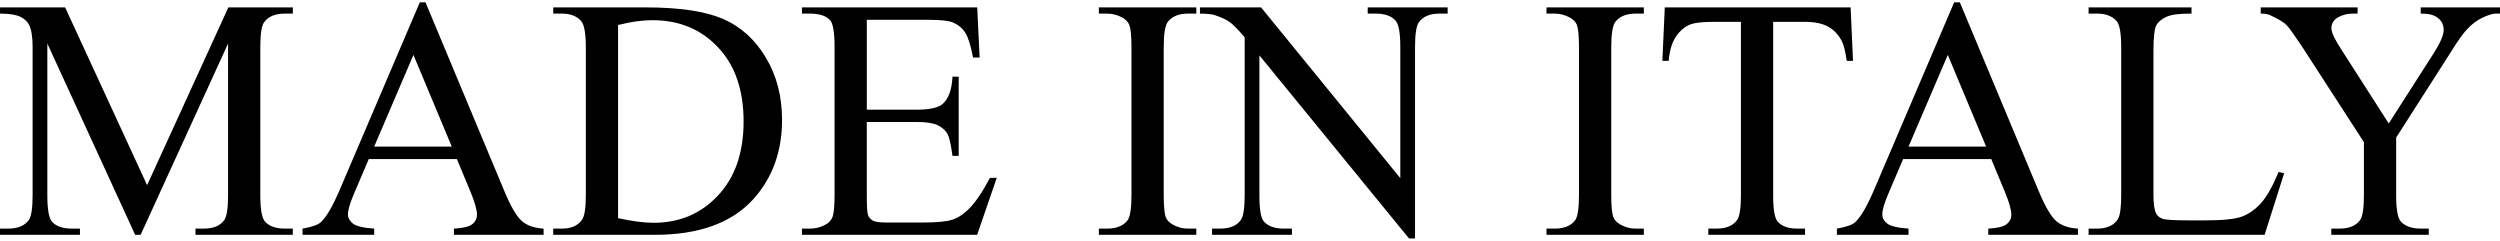
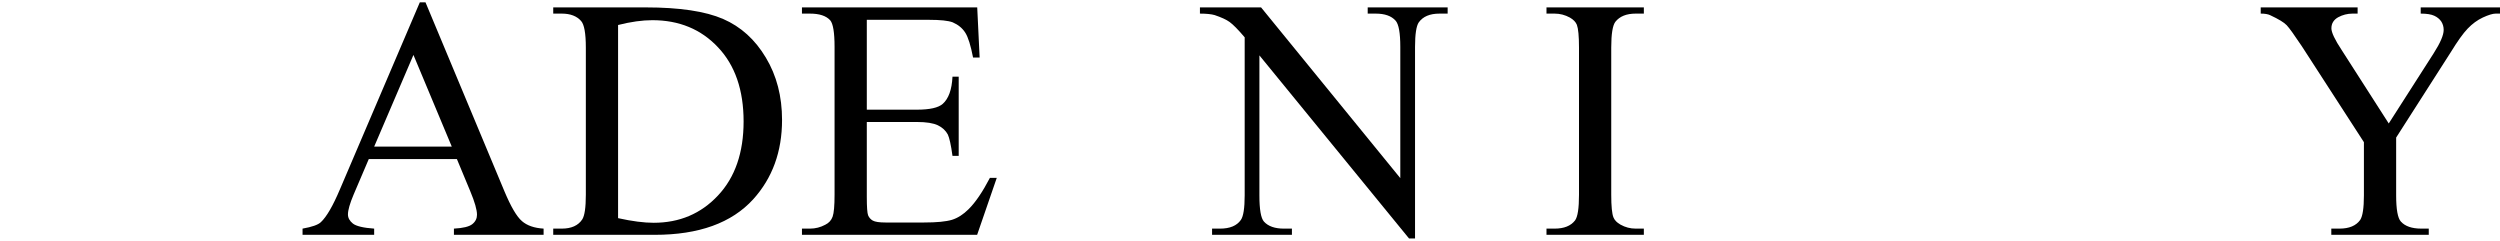
<svg xmlns="http://www.w3.org/2000/svg" xml:space="preserve" width="270px" height="26px" version="1.1" shape-rendering="geometricPrecision" text-rendering="geometricPrecision" image-rendering="optimizeQuality" fill-rule="evenodd" clip-rule="evenodd" viewBox="0 0 26987000 2549000">
  <g id="Layer_x0020_1">
-     <path fill="black" fill-rule="nonzero" d="M1459000 2510000l-948000 -2065000 0 1639000c0,151000 17000,246000 49000,283000 45000,51000 117000,76000 215000,76000l88000 0 0 67000 -863000 0 0 -67000 88000 0c105000,0 179000,-31000 224000,-94000 26000,-39000 40000,-127000 40000,-265000l0 -1603000c0,-108000 -13000,-187000 -37000,-235000 -17000,-36000 -48000,-65000 -94000,-89000 -46000,-23000 -120000,-35000 -221000,-35000l0 -67000 703000 0 885000 1919000 877000 -1919000 696000 0 0 67000 -85000 0c-107000,0 -182000,32000 -226000,95000 -27000,38000 -40000,127000 -40000,264000l0 1603000c0,151000 17000,246000 51000,283000 45000,51000 117000,76000 215000,76000l85000 0 0 67000 -1051000 0 0 -67000 88000 0c106000,0 180000,-31000 224000,-94000 26000,-39000 40000,-127000 40000,-265000l0 -1639000 -944000 2065000 -59000 0z" />
    <path id="1" fill="black" fill-rule="nonzero" d="M4932000 1692000l-951000 0 -164000 384000c-40000,95000 -61000,167000 -61000,214000 0,37000 18000,70000 53000,98000 35000,28000 113000,47000 230000,55000l0 67000 -773000 0 0 -67000c102000,-18000 168000,-41000 198000,-70000 62000,-58000 130000,-176000 205000,-353000l863000 -2020000 61000 0 853000 2042000c69000,164000 131000,270000 187000,319000 56000,49000 134000,76000 235000,82000l0 67000 -968000 0 0 -67000c98000,-5000 164000,-21000 198000,-48000 35000,-28000 51000,-62000 51000,-102000 0,-53000 -24000,-137000 -72000,-252000l-145000 -349000zm-55000 -134000l-414000 -990000 -424000 990000 838000 0z" />
    <path id="2" fill="black" fill-rule="nonzero" d="M5972000 2510000l0 -67000 92000 0c104000,0 177000,-33000 221000,-99000 26000,-40000 39000,-129000 39000,-267000l0 -1588000c0,-153000 -17000,-249000 -51000,-287000 -46000,-53000 -116000,-80000 -209000,-80000l-92000 0 0 -67000 998000 0c367000,0 645000,42000 836000,125000 191000,83000 345000,222000 461000,417000 117000,194000 175000,419000 175000,673000 0,342000 -104000,627000 -311000,856000 -233000,256000 -587000,384000 -1063000,384000l-1096000 0zm700000 -180000c153000,34000 281000,50000 384000,50000 279000,0 511000,-98000 695000,-295000 184000,-196000 276000,-462000 276000,-799000 0,-338000 -92000,-606000 -276000,-800000 -184000,-196000 -421000,-293000 -709000,-293000 -108000,0 -232000,17000 -370000,52000l0 2085000z" />
    <path id="3" fill="black" fill-rule="nonzero" d="M9357000 189000l0 970000 540000 0c140000,0 233000,-21000 280000,-63000 63000,-56000 98000,-153000 105000,-293000l67000 0 0 855000 -67000 0c-16000,-119000 -34000,-196000 -50000,-230000 -22000,-42000 -58000,-76000 -107000,-100000 -50000,-24000 -125000,-36000 -228000,-36000l-540000 0 0 809000c0,109000 5000,175000 14000,198000 10000,24000 26000,43000 50000,57000 25000,14000 71000,21000 138000,21000l415000 0c139000,0 239000,-10000 302000,-29000 62000,-19000 123000,-58000 180000,-115000 75000,-74000 151000,-187000 230000,-338000l74000 0 -212000 615000 -1891000 0 0 -67000 87000 0c58000,0 113000,-14000 165000,-42000 39000,-19000 65000,-48000 79000,-87000 14000,-39000 21000,-118000 21000,-237000l0 -1596000c0,-155000 -16000,-251000 -47000,-287000 -44000,-48000 -116000,-72000 -218000,-72000l-87000 0 0 -67000 1892000 0 26000 541000 -71000 0c-25000,-130000 -53000,-220000 -84000,-268000 -31000,-49000 -76000,-86000 -136000,-112000 -48000,-18000 -133000,-27000 -255000,-27000l-672000 0z" />
-     <path id="4" fill="black" fill-rule="nonzero" d="M12914000 2443000l0 67000 -1052000 0 0 -67000 87000 0c102000,0 175000,-29000 222000,-88000 29000,-39000 43000,-131000 43000,-278000l0 -1588000c0,-124000 -8000,-206000 -24000,-246000 -12000,-30000 -37000,-56000 -74000,-78000 -53000,-29000 -109000,-43000 -167000,-43000l-87000 0 0 -67000 1052000 0 0 67000 -89000 0c-100000,0 -172000,30000 -218000,88000 -30000,39000 -45000,132000 -45000,279000l0 1588000c0,124000 8000,206000 23000,245000 12000,30000 37000,56000 76000,78000 52000,29000 106000,43000 164000,43000l89000 0z" />
    <path id="5" fill="black" fill-rule="nonzero" d="M12953000 55000l660000 0 1503000 1843000 0 -1417000c0,-151000 -17000,-245000 -51000,-283000 -45000,-51000 -117000,-76000 -214000,-76000l-87000 0 0 -67000 863000 0 0 67000 -88000 0c-105000,0 -179000,32000 -224000,95000 -26000,38000 -40000,127000 -40000,264000l0 2068000 -65000 0 -1615000 -1976000 0 1511000c0,151000 16000,246000 49000,283000 46000,51000 118000,76000 215000,76000l87000 0 0 67000 -862000 0 0 -67000 86000 0c106000,0 181000,-31000 225000,-94000 27000,-39000 41000,-127000 41000,-265000l0 -1706000c-71000,-84000 -126000,-139000 -162000,-165000 -37000,-27000 -91000,-51000 -162000,-75000 -35000,-10000 -88000,-16000 -159000,-16000l0 -67000z" />
    <path id="6" fill="black" fill-rule="nonzero" d="M17745000 2443000l0 67000 -1051000 0 0 -67000 87000 0c102000,0 175000,-29000 221000,-88000 29000,-39000 43000,-131000 43000,-278000l0 -1588000c0,-124000 -8000,-206000 -23000,-246000 -12000,-30000 -37000,-56000 -75000,-78000 -53000,-29000 -108000,-43000 -166000,-43000l-87000 0 0 -67000 1051000 0 0 67000 -88000 0c-100000,0 -173000,30000 -219000,88000 -30000,39000 -45000,132000 -45000,279000l0 1588000c0,124000 8000,206000 24000,245000 12000,30000 37000,56000 76000,78000 52000,29000 106000,43000 164000,43000l88000 0z" />
-     <path id="7" fill="black" fill-rule="nonzero" d="M19977000 55000l26000 577000 -68000 0c-14000,-101000 -32000,-174000 -55000,-217000 -37000,-69000 -87000,-121000 -149000,-154000 -62000,-33000 -144000,-50000 -245000,-50000l-345000 0 0 1873000c0,151000 16000,246000 48000,283000 46000,51000 116000,76000 211000,76000l85000 0 0 67000 -1044000 0 0 -67000 88000 0c105000,0 179000,-31000 224000,-94000 26000,-39000 40000,-127000 40000,-265000l0 -1873000 -295000 0c-114000,0 -196000,9000 -244000,25000 -63000,23000 -116000,67000 -161000,132000 -44000,65000 -71000,153000 -80000,264000l-68000 0 26000 -577000 2006000 0z" />
-     <path id="8" fill="black" fill-rule="nonzero" d="M21495000 1692000l-951000 0 -164000 384000c-40000,95000 -61000,167000 -61000,214000 0,37000 17000,70000 53000,98000 35000,28000 113000,47000 230000,55000l0 67000 -773000 0 0 -67000c102000,-18000 168000,-41000 198000,-70000 62000,-58000 130000,-176000 205000,-353000l863000 -2020000 61000 0 853000 2042000c69000,164000 131000,270000 187000,319000 56000,49000 134000,76000 235000,82000l0 67000 -968000 0 0 -67000c98000,-5000 164000,-21000 198000,-48000 35000,-28000 51000,-62000 51000,-102000 0,-53000 -24000,-137000 -72000,-252000l-145000 -349000zm-55000 -134000l-414000 -990000 -424000 990000 838000 0z" />
-     <path id="9" fill="black" fill-rule="nonzero" d="M24597000 1832000l60000 13000 -211000 665000 -1900000 0 0 -67000 92000 0c104000,0 178000,-33000 223000,-100000 25000,-39000 37000,-127000 37000,-266000l0 -1588000c0,-153000 -16000,-249000 -50000,-287000 -47000,-53000 -117000,-80000 -210000,-80000l-92000 0 0 -67000 1111000 0 0 67000c-130000,-1000 -221000,11000 -274000,36000 -53000,25000 -89000,57000 -108000,94000 -19000,39000 -29000,130000 -29000,274000l0 1547000c0,101000 10000,169000 29000,207000 14000,26000 37000,44000 67000,56000 30000,12000 124000,18000 283000,18000l179000 0c189000,0 321000,-13000 397000,-41000 75000,-28000 145000,-77000 208000,-147000 62000,-71000 125000,-182000 188000,-334000z" />
    <path id="10" fill="black" fill-rule="nonzero" d="M26131000 55000l856000 0 0 67000 -47000 0c-31000,0 -77000,14000 -138000,42000 -60000,28000 -114000,68000 -164000,120000 -50000,52000 -110000,137000 -182000,254000l-590000 922000 0 624000c0,151000 17000,246000 51000,283000 46000,51000 120000,76000 220000,76000l81000 0 0 67000 -1052000 0 0 -67000 88000 0c105000,0 179000,-31000 224000,-94000 26000,-39000 40000,-127000 40000,-265000l0 -574000 -671000 -1037000c-80000,-120000 -134000,-195000 -162000,-225000 -28000,-30000 -87000,-66000 -177000,-108000 -24000,-12000 -58000,-18000 -104000,-18000l0 -67000 1046000 0 0 67000 -54000 0c-57000,0 -109000,14000 -157000,40000 -47000,27000 -72000,66000 -72000,119000 0,44000 37000,123000 112000,236000l507000 791000 484000 -756000c73000,-114000 109000,-198000 109000,-254000 0,-34000 -9000,-64000 -26000,-91000 -18000,-26000 -43000,-47000 -76000,-62000 -32000,-15000 -81000,-23000 -146000,-23000l0 -67000z" />
  </g>
</svg>